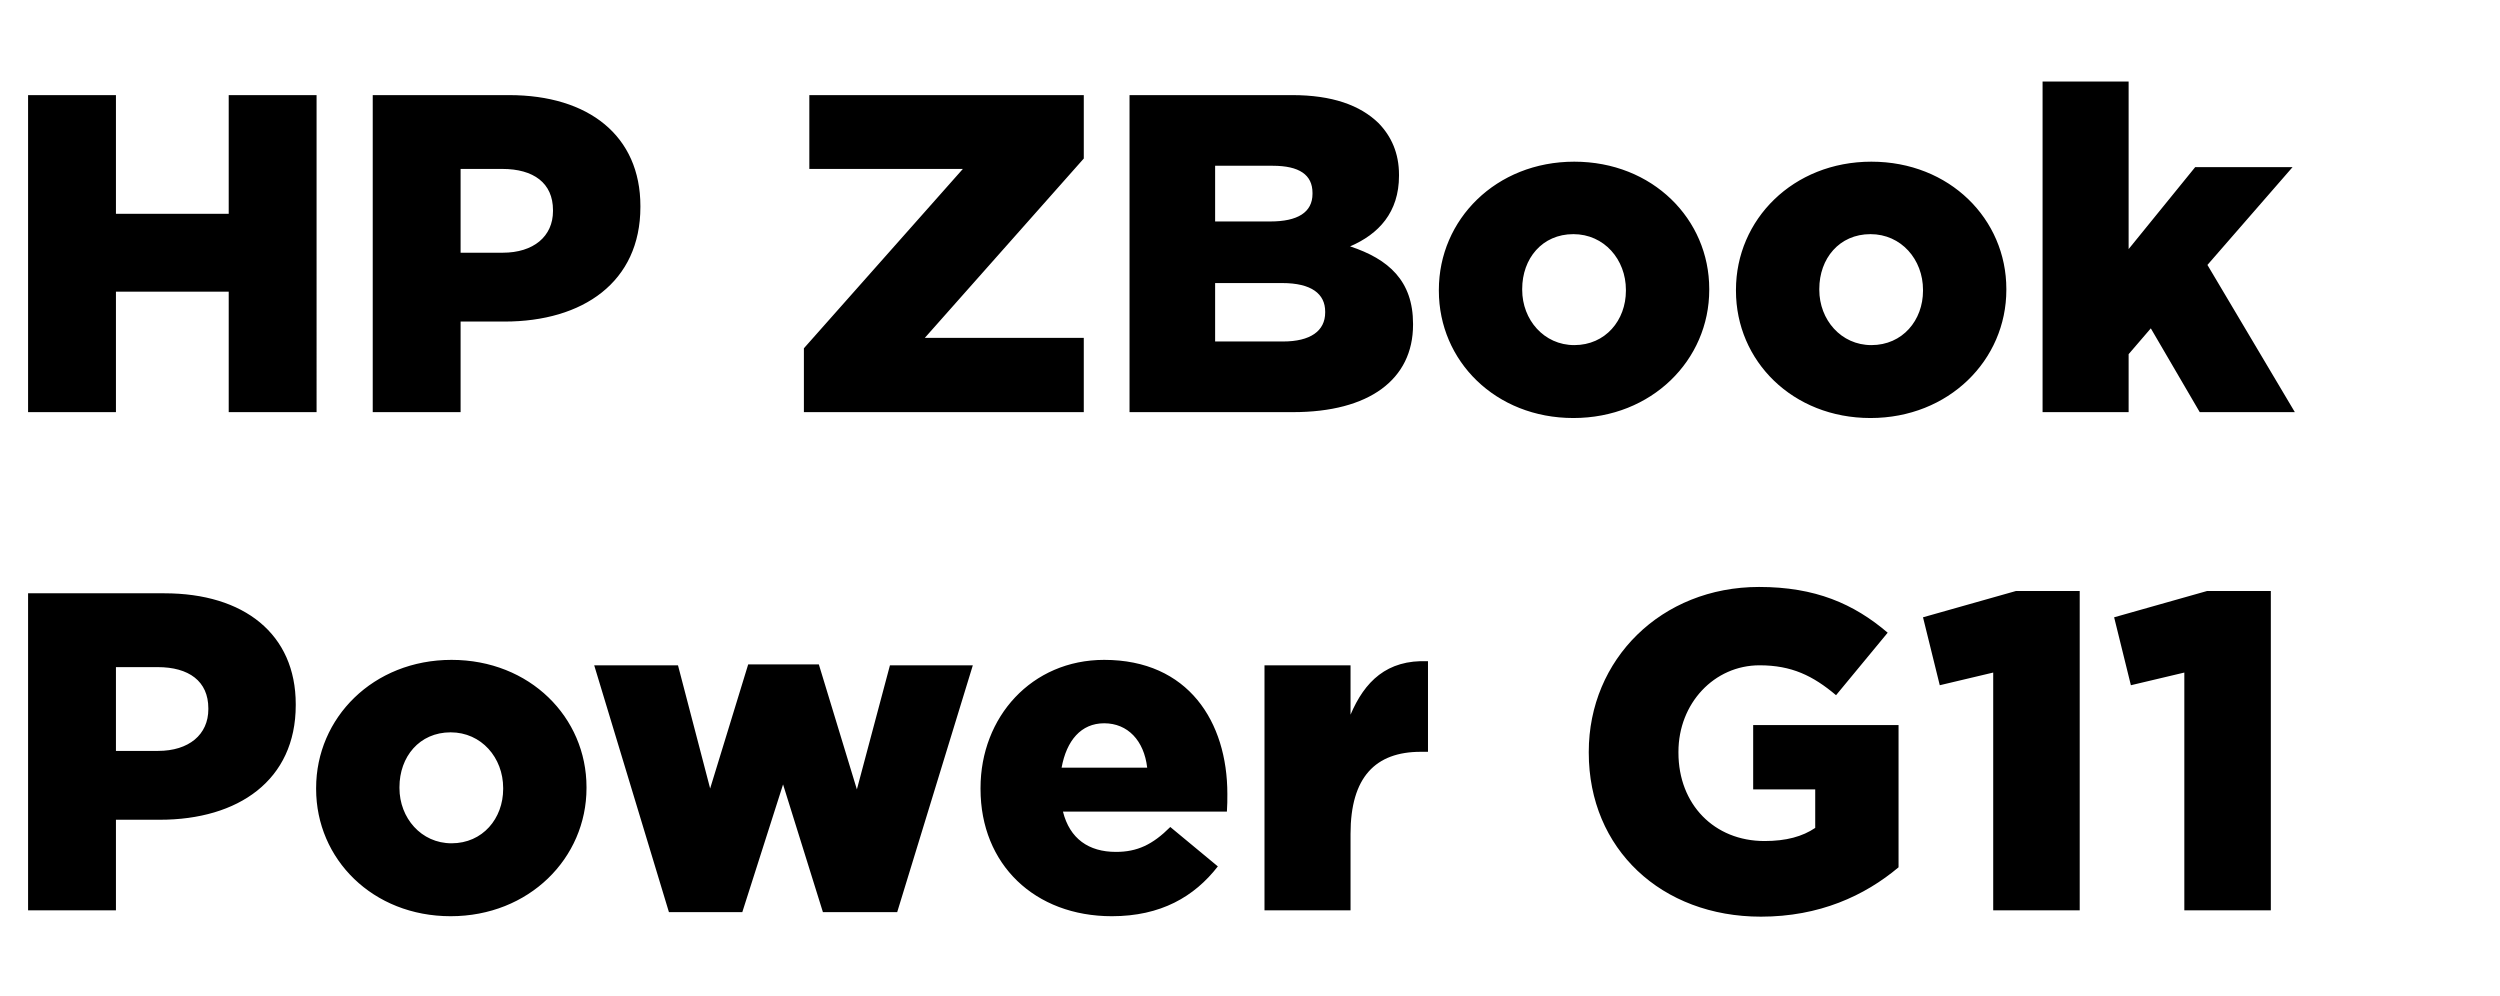
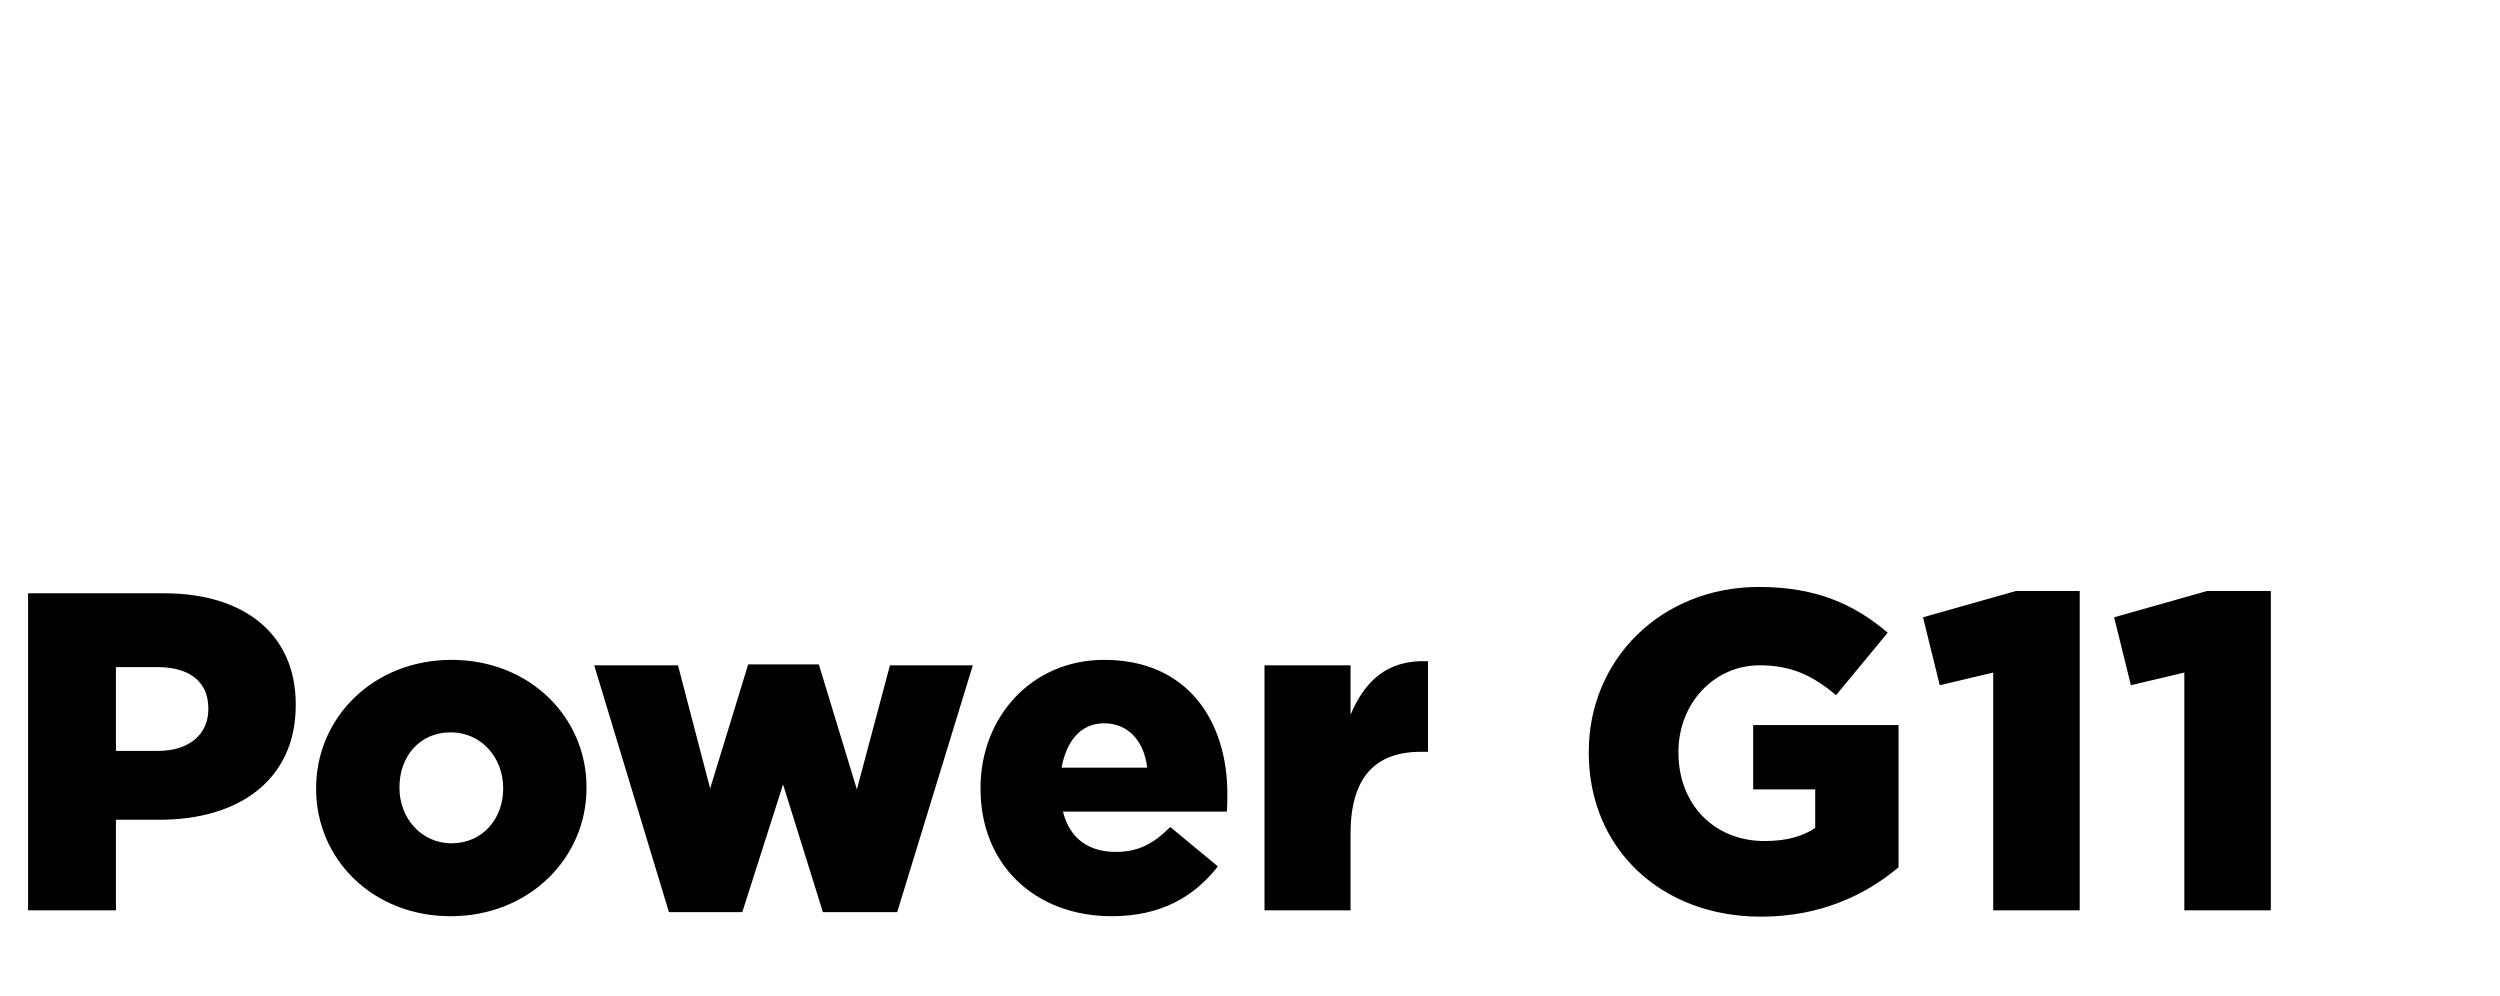
<svg xmlns="http://www.w3.org/2000/svg" width="138" height="55" viewBox="0 0 138 55">
-   <path d="M1.55 22.75H6.4V16.1h6.225v6.65h4.85V5.25h-4.85v6.55H6.4V5.25H1.55zM20.575 22.75h4.85v-5h2.425c4.325 0 7.5-2.175 7.5-6.325v-.05c0-3.875-2.85-6.125-7.25-6.125h-7.525zm4.85-8.8V9.325h2.3c1.725 0 2.8.775 2.8 2.275v.05c0 1.4-1.075 2.3-2.775 2.3zM44.375 22.75h15.45v-4.1H51.05l8.775-9.9v-3.5h-15.15v4.075h8.475l-8.775 9.9zM62.35 22.75h9.025c4.2 0 6.625-1.8 6.625-4.825v-.05c0-2.375-1.35-3.575-3.475-4.275 1.575-.675 2.7-1.875 2.7-3.9v-.05c0-1.2-.425-2.125-1.125-2.85-1.025-1-2.575-1.55-4.775-1.55H62.35zm10.1-12.05c0 1.025-.825 1.525-2.325 1.525h-3.05V9.15h3.175c1.475 0 2.2.5 2.2 1.5zm.7 6.55c0 1.025-.825 1.6-2.325 1.6h-3.75v-3.225h3.7c1.625 0 2.375.6 2.375 1.575zM86.85 23.075c4.325 0 7.5-3.2 7.5-7.075v-.05c0-3.85-3.125-7.025-7.45-7.025s-7.475 3.2-7.475 7.075v.05c0 3.875 3.125 7.025 7.425 7.025zm.05-4.025c-1.675 0-2.875-1.4-2.875-3.05v-.05c0-1.675 1.1-3.025 2.825-3.025 1.7 0 2.9 1.4 2.9 3.075v.05c0 1.625-1.125 3-2.85 3zM103.25 23.075c4.325 0 7.5-3.2 7.5-7.075v-.05c0-3.85-3.125-7.025-7.45-7.025s-7.475 3.2-7.475 7.075v.05c0 3.875 3.125 7.025 7.425 7.025zm.05-4.025c-1.675 0-2.875-1.4-2.875-3.05v-.05c0-1.675 1.1-3.025 2.825-3.025 1.7 0 2.9 1.4 2.9 3.075v.05c0 1.625-1.125 3-2.85 3zM112.75 22.75h4.75v-3.2l1.225-1.425 2.7 4.625h5.25l-4.825-8.125 4.7-5.4h-5.375L117.5 13.75V4.5h-4.75z" />
  <g>
    <path d="M1.55 50.25H6.4v-5h2.425c4.325 0 7.5-2.175 7.5-6.325v-.05c0-3.875-2.85-6.125-7.25-6.125H1.55zm4.85-8.8v-4.625h2.3c1.725 0 2.8.775 2.8 2.275v.05c0 1.4-1.075 2.3-2.775 2.3zM24.875 50.575c4.325 0 7.5-3.2 7.5-7.075v-.05c0-3.85-3.125-7.025-7.45-7.025s-7.475 3.2-7.475 7.075v.05c0 3.875 3.125 7.025 7.425 7.025zm.05-4.025c-1.675 0-2.875-1.4-2.875-3.05v-.05c0-1.675 1.1-3.025 2.825-3.025 1.7 0 2.9 1.4 2.9 3.075v.05c0 1.625-1.125 3-2.85 3zM36.925 50.35h4.05l2.25-7.05 2.2 7.05h4.1L53.7 36.725h-4.575l-1.825 6.85-2.1-6.9h-3.9l-2.1 6.85-1.775-6.8H32.8zM61.375 50.575c2.7 0 4.55-1.075 5.85-2.75L64.6 45.65c-.975.975-1.825 1.375-3 1.375-1.5 0-2.55-.725-2.925-2.225h9.05c.025-.325.025-.675.025-.975 0-3.975-2.15-7.4-6.8-7.4-4 0-6.825 3.15-6.825 7.075v.05c0 4.175 3 7.025 7.25 7.025zm-2.775-8.2c.275-1.5 1.075-2.45 2.35-2.45 1.3 0 2.2.95 2.375 2.45zM69.8 50.25h4.75v-4.225c0-3.125 1.375-4.525 3.875-4.525h.4v-5c-2.275-.1-3.5 1.125-4.275 2.95v-2.725H69.8zM97.2 50.6c3.225 0 5.725-1.15 7.6-2.725v-7.85h-8.025v3.55h3.425V45.7c-.7.475-1.6.725-2.8.725-2.775 0-4.75-2.025-4.75-4.875v-.05c0-2.675 1.975-4.775 4.475-4.775 1.775 0 2.95.575 4.225 1.65l2.85-3.45c-1.875-1.6-4-2.525-7.1-2.525-5.4 0-9.4 4-9.4 9.1v.05c0 5.325 4.025 9.05 9.5 9.05zM110.025 50.25h4.775V32.625h-3.525l-5.125 1.45.925 3.75 2.95-.7zM120.575 50.25h4.775V32.625h-3.525l-5.125 1.45.925 3.75 2.95-.7z" />
  </g>
</svg>